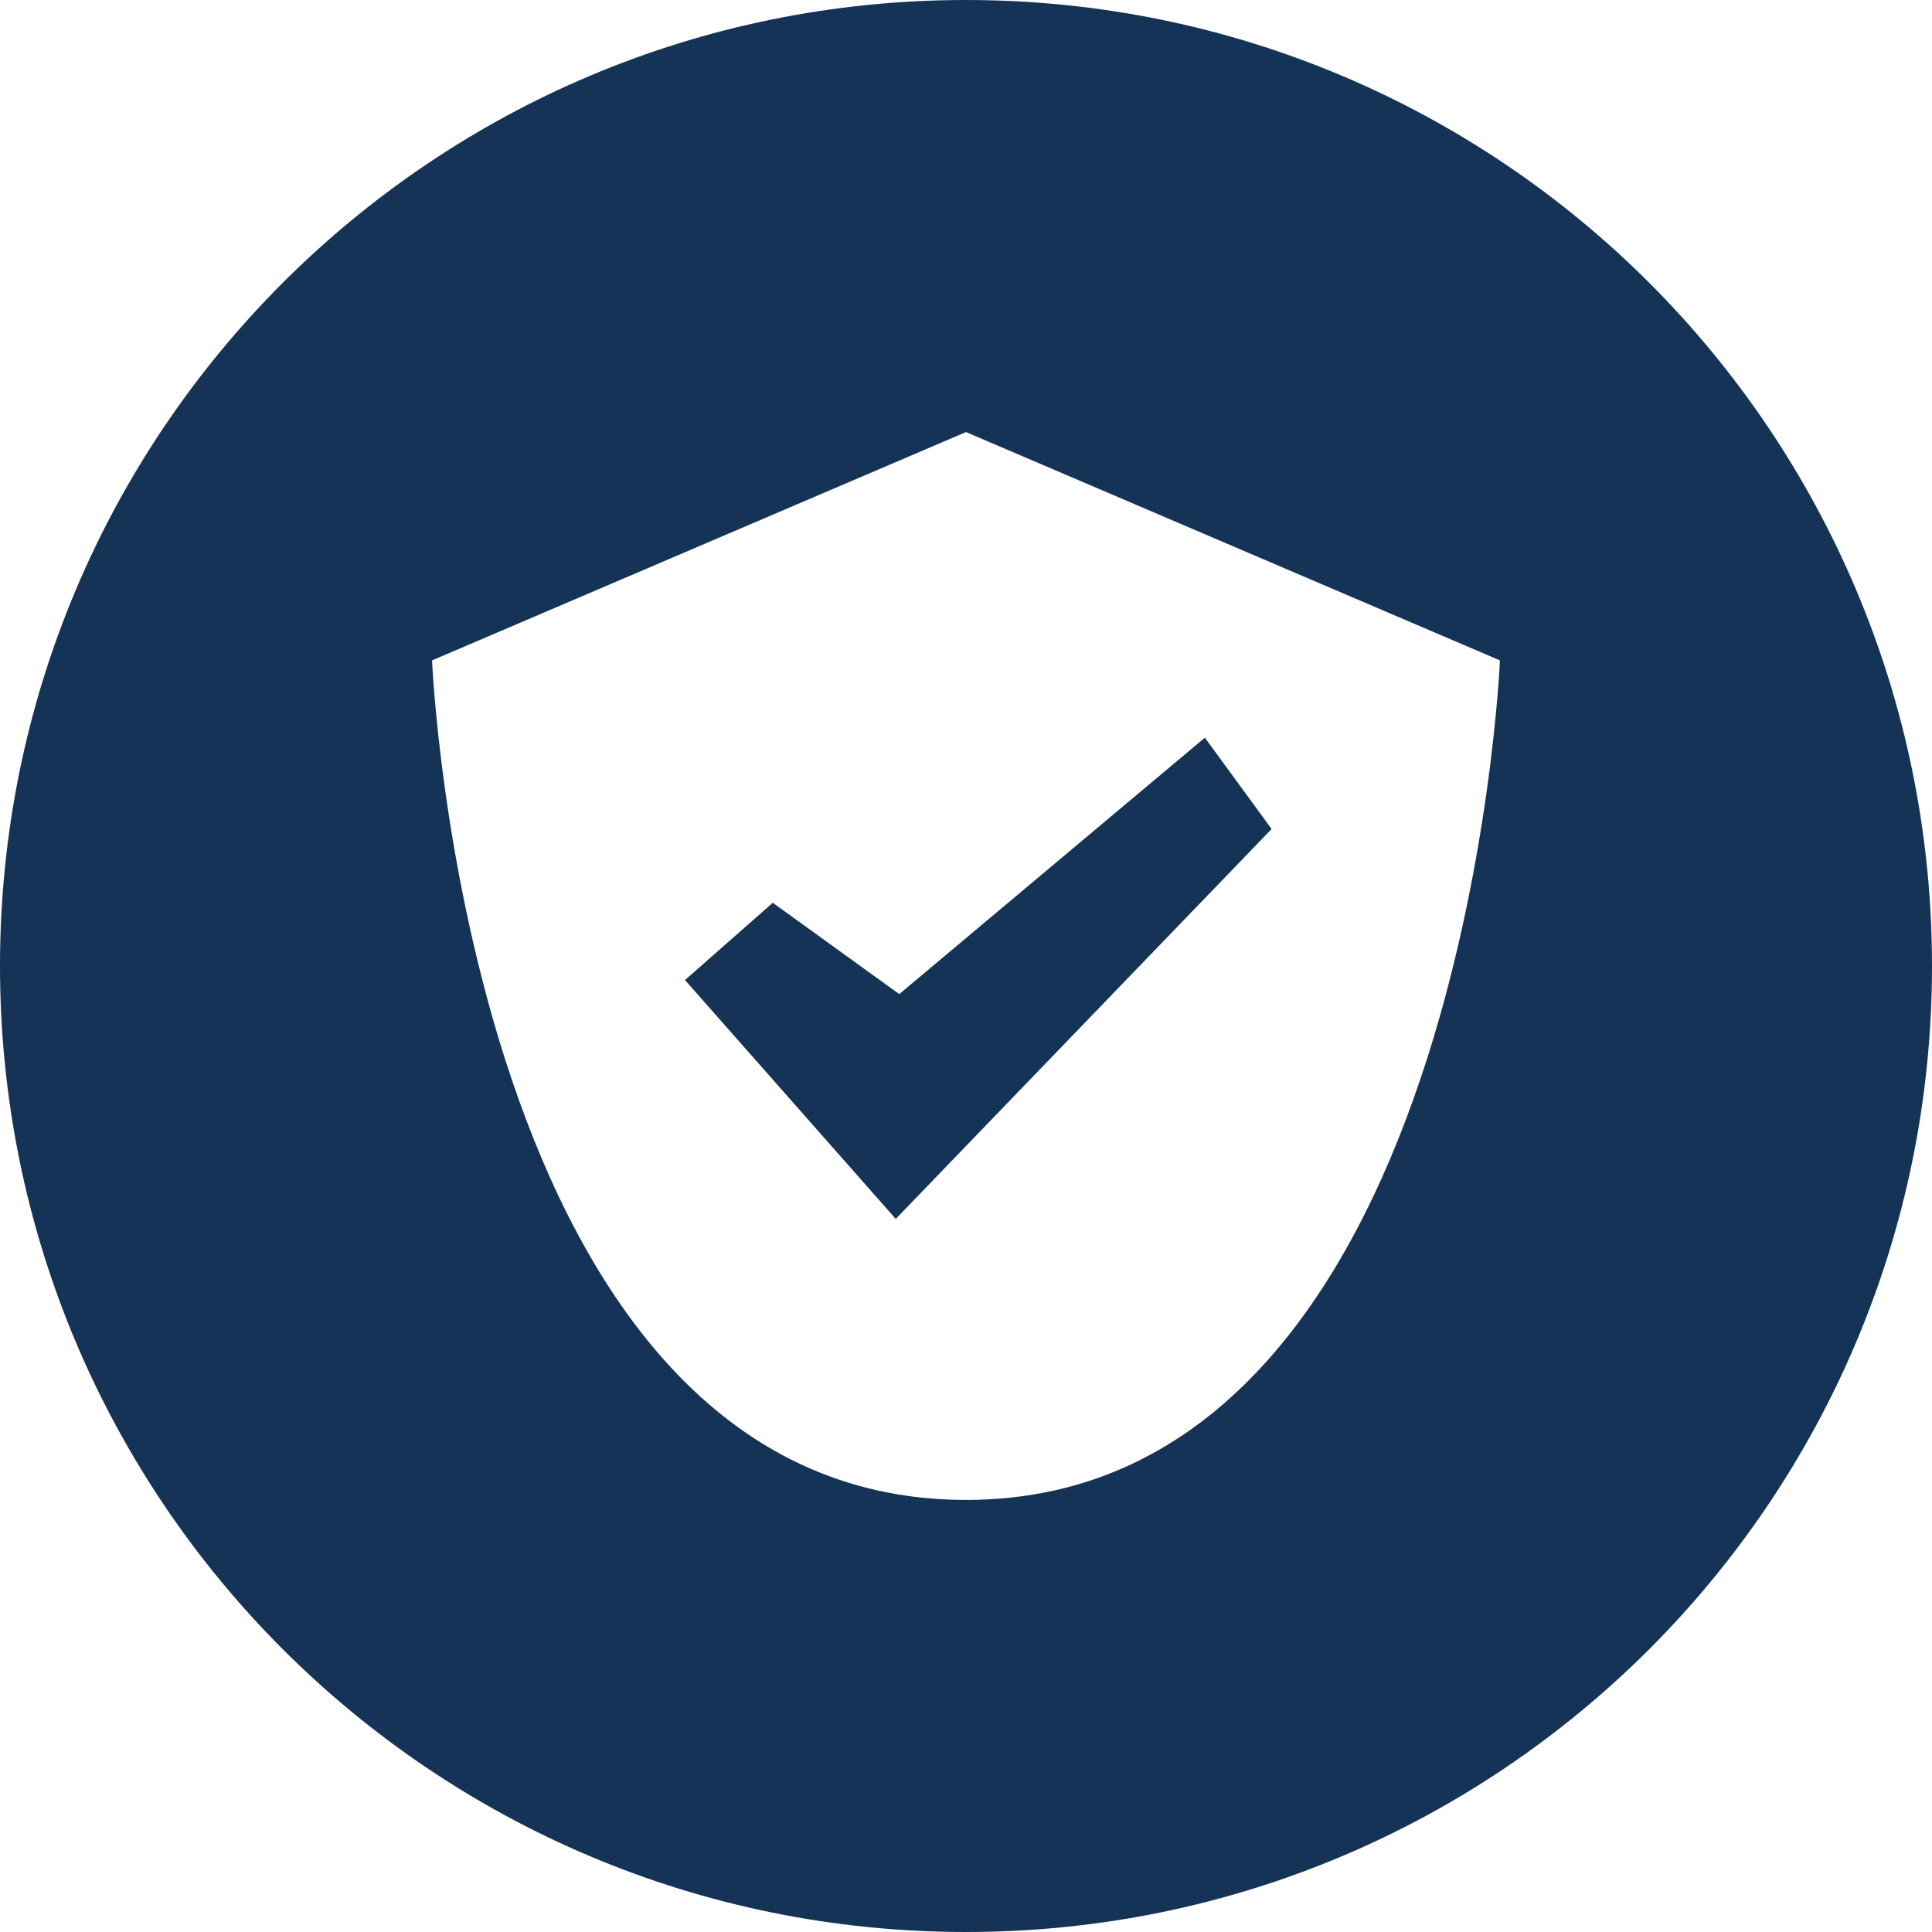
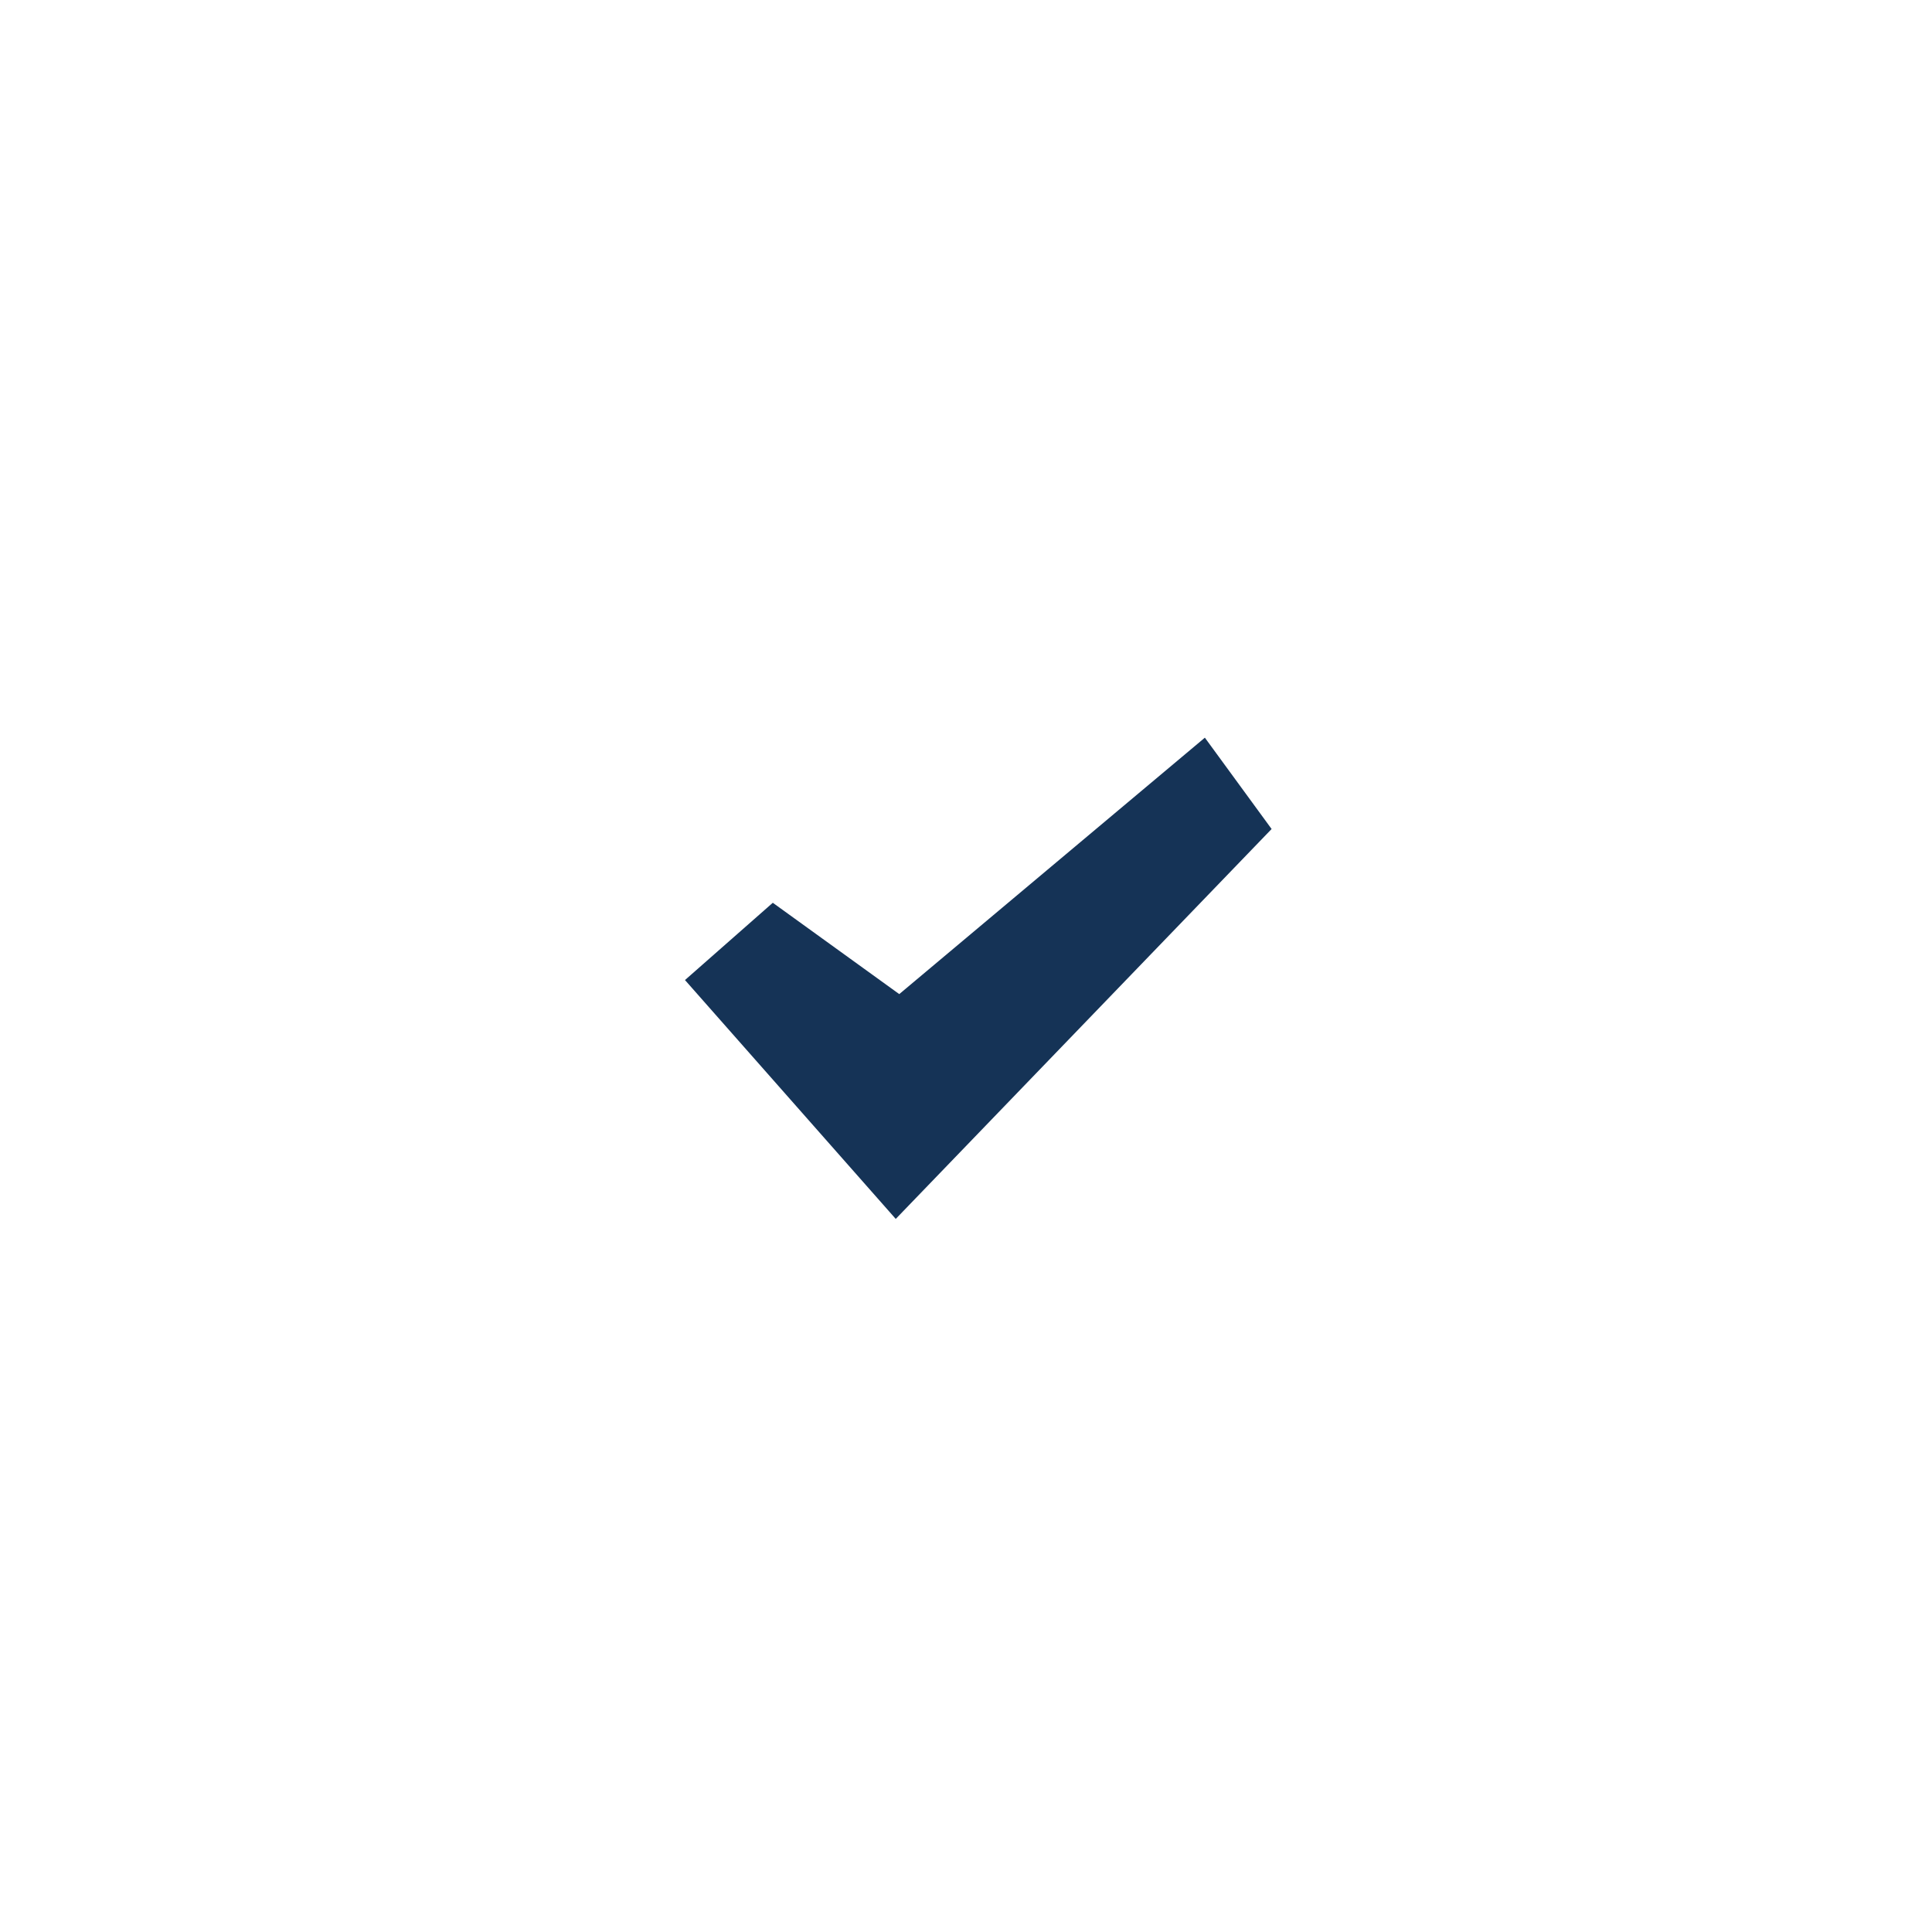
<svg xmlns="http://www.w3.org/2000/svg" version="1.1" id="Layer_1" x="0px" y="0px" viewBox="0 0 55 55" style="enable-background:new 0 0 55 55;" xml:space="preserve">
  <style type="text/css">
	.st0{fill:#153356;}
</style>
  <g id="WSHIPS_desktop">
    <g id="_x30_1_x5F_WSHIPS-main" transform="translate(-1370, -1027)">
      <g id="about" transform="translate(0, 698)">
        <g id="shield" transform="translate(1370, 329)">
          <polygon id="Path" class="st0" points="22,25.7 19.5,27.9 25.5,34.7 25.5,34.7 25.5,34.7 36.2,23.6 34.3,21 25.6,28.3     " />
-           <path id="Shape" class="st0" d="M27.5,0C12.3,0,0,12.3,0,27.5S12.3,55,27.5,55S55,42.7,55,27.5S42.7,0,27.5,0z M27.5,42.7      c-14.2,0-15.2-23.9-15.2-23.9l15.2-6.5h0l15.2,6.5C42.7,18.8,41.7,42.7,27.5,42.7z" />
        </g>
      </g>
    </g>
  </g>
</svg>